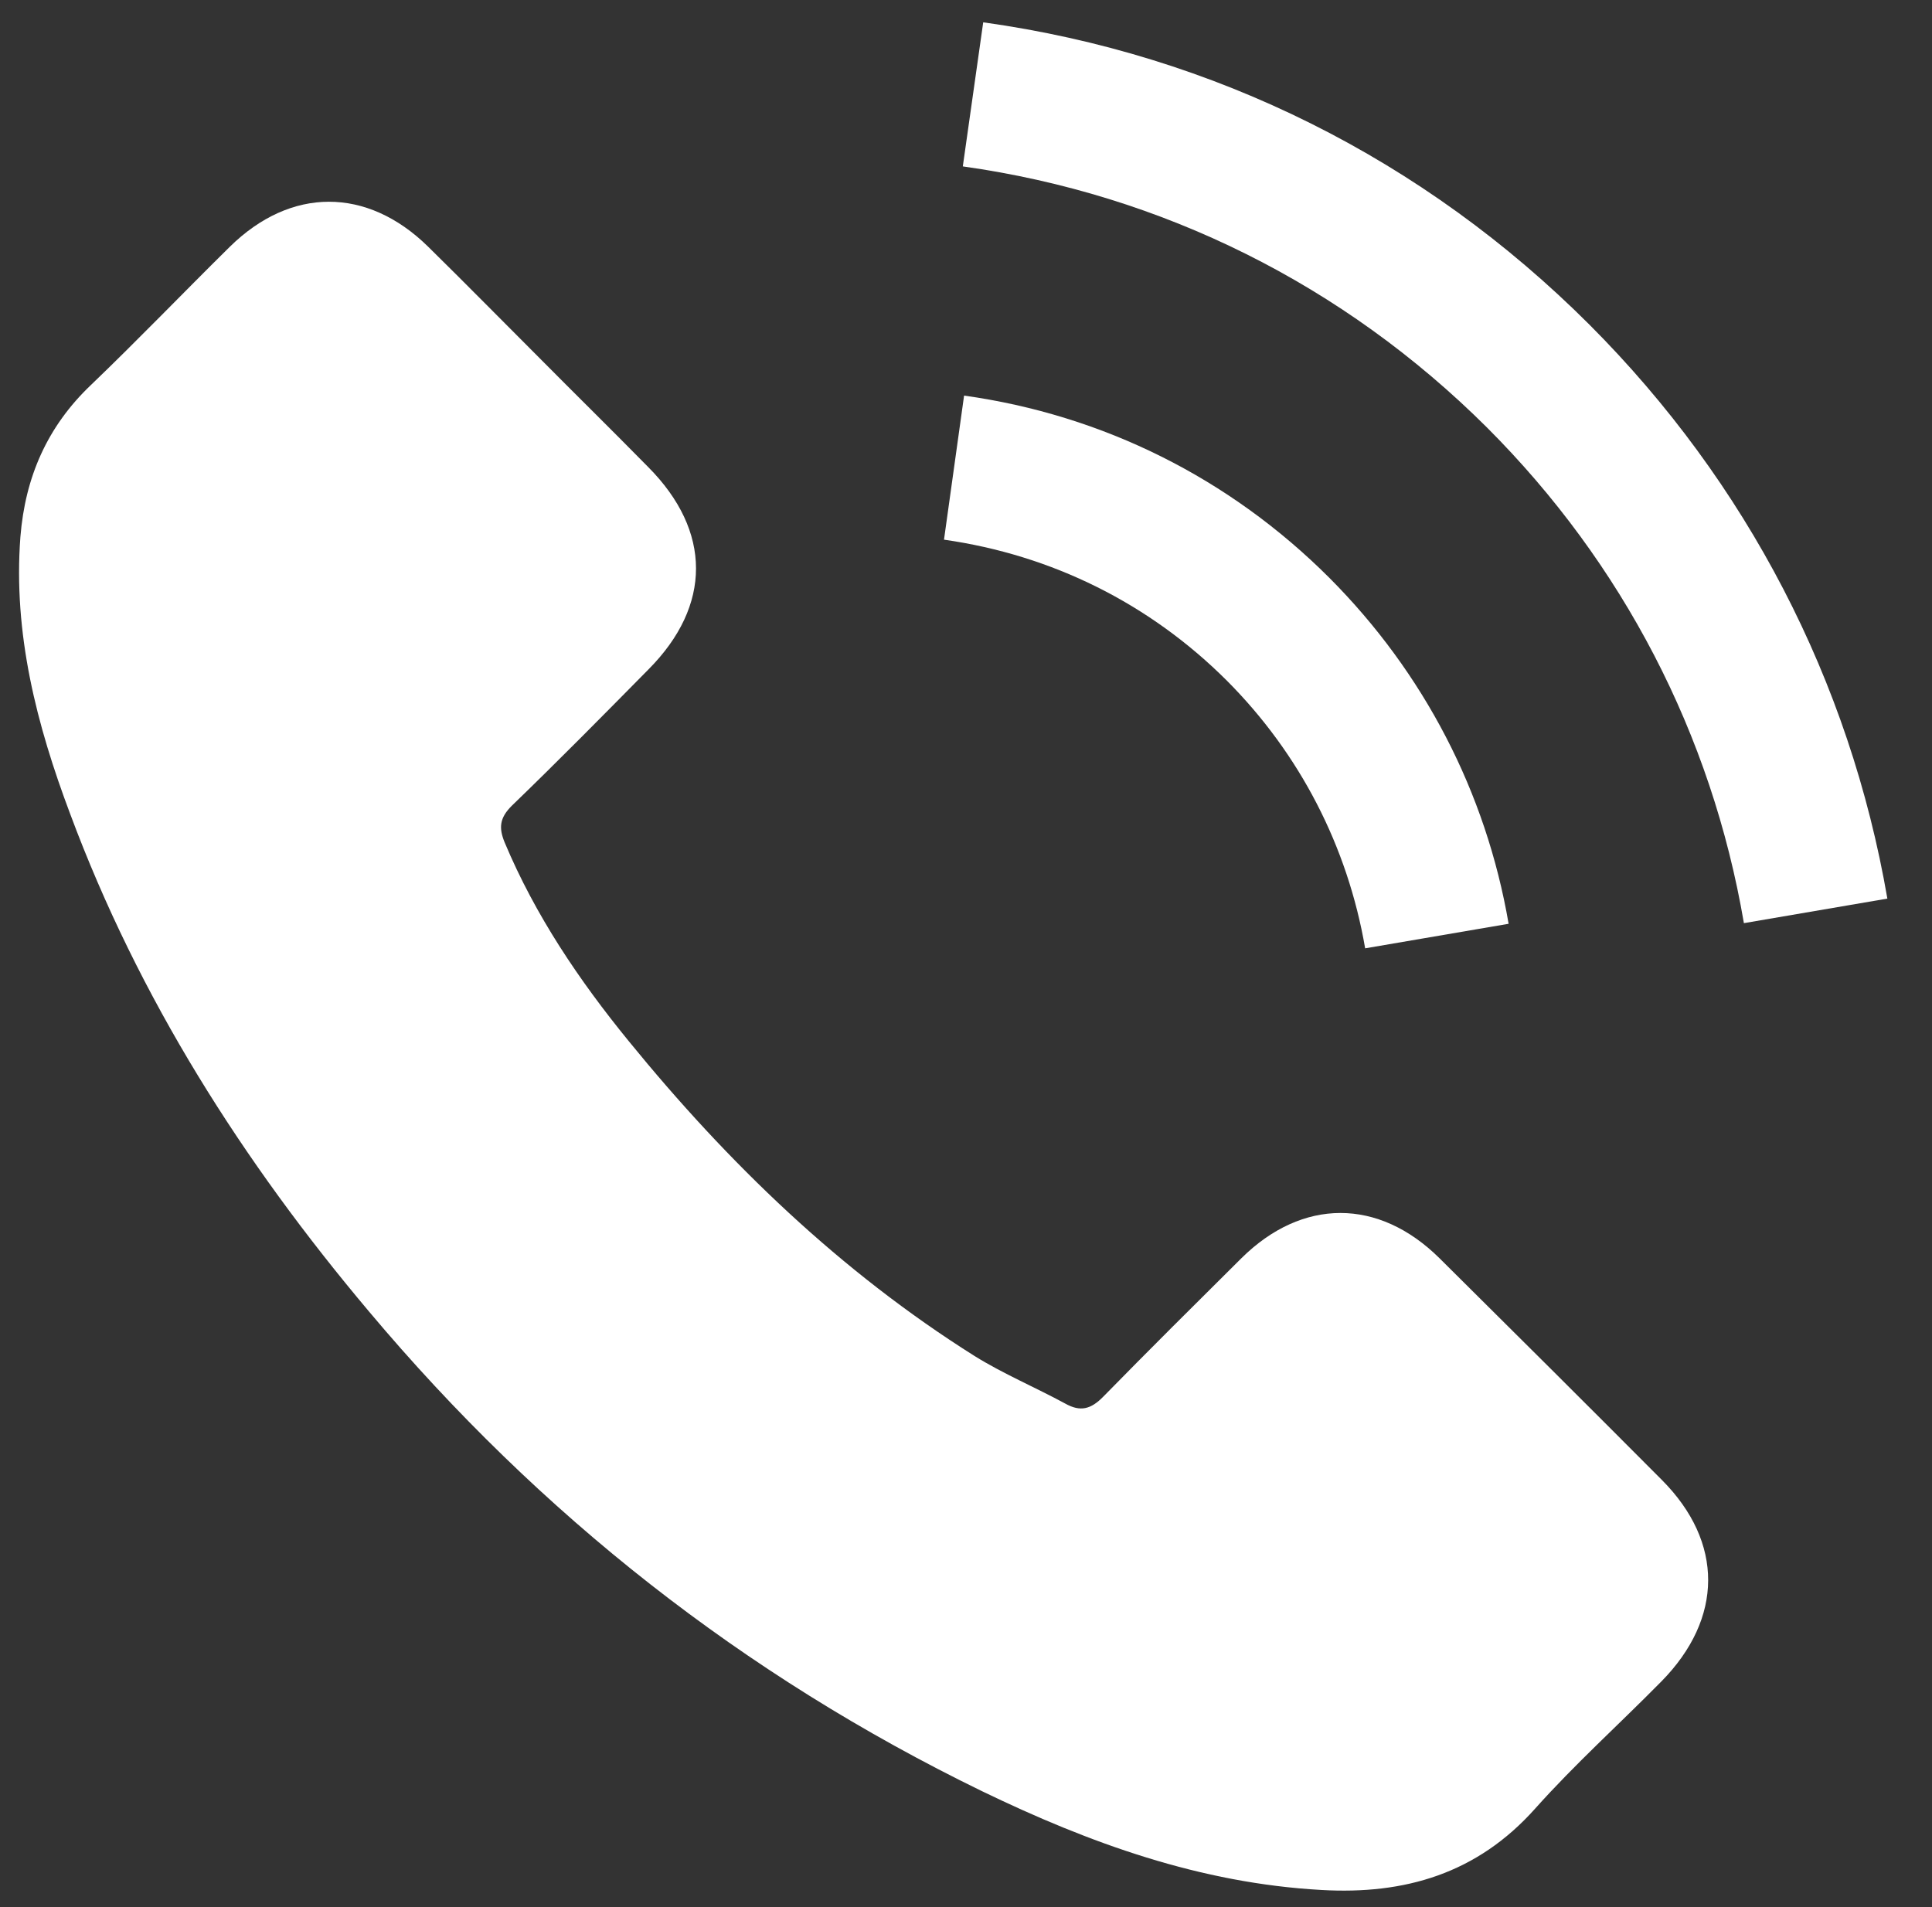
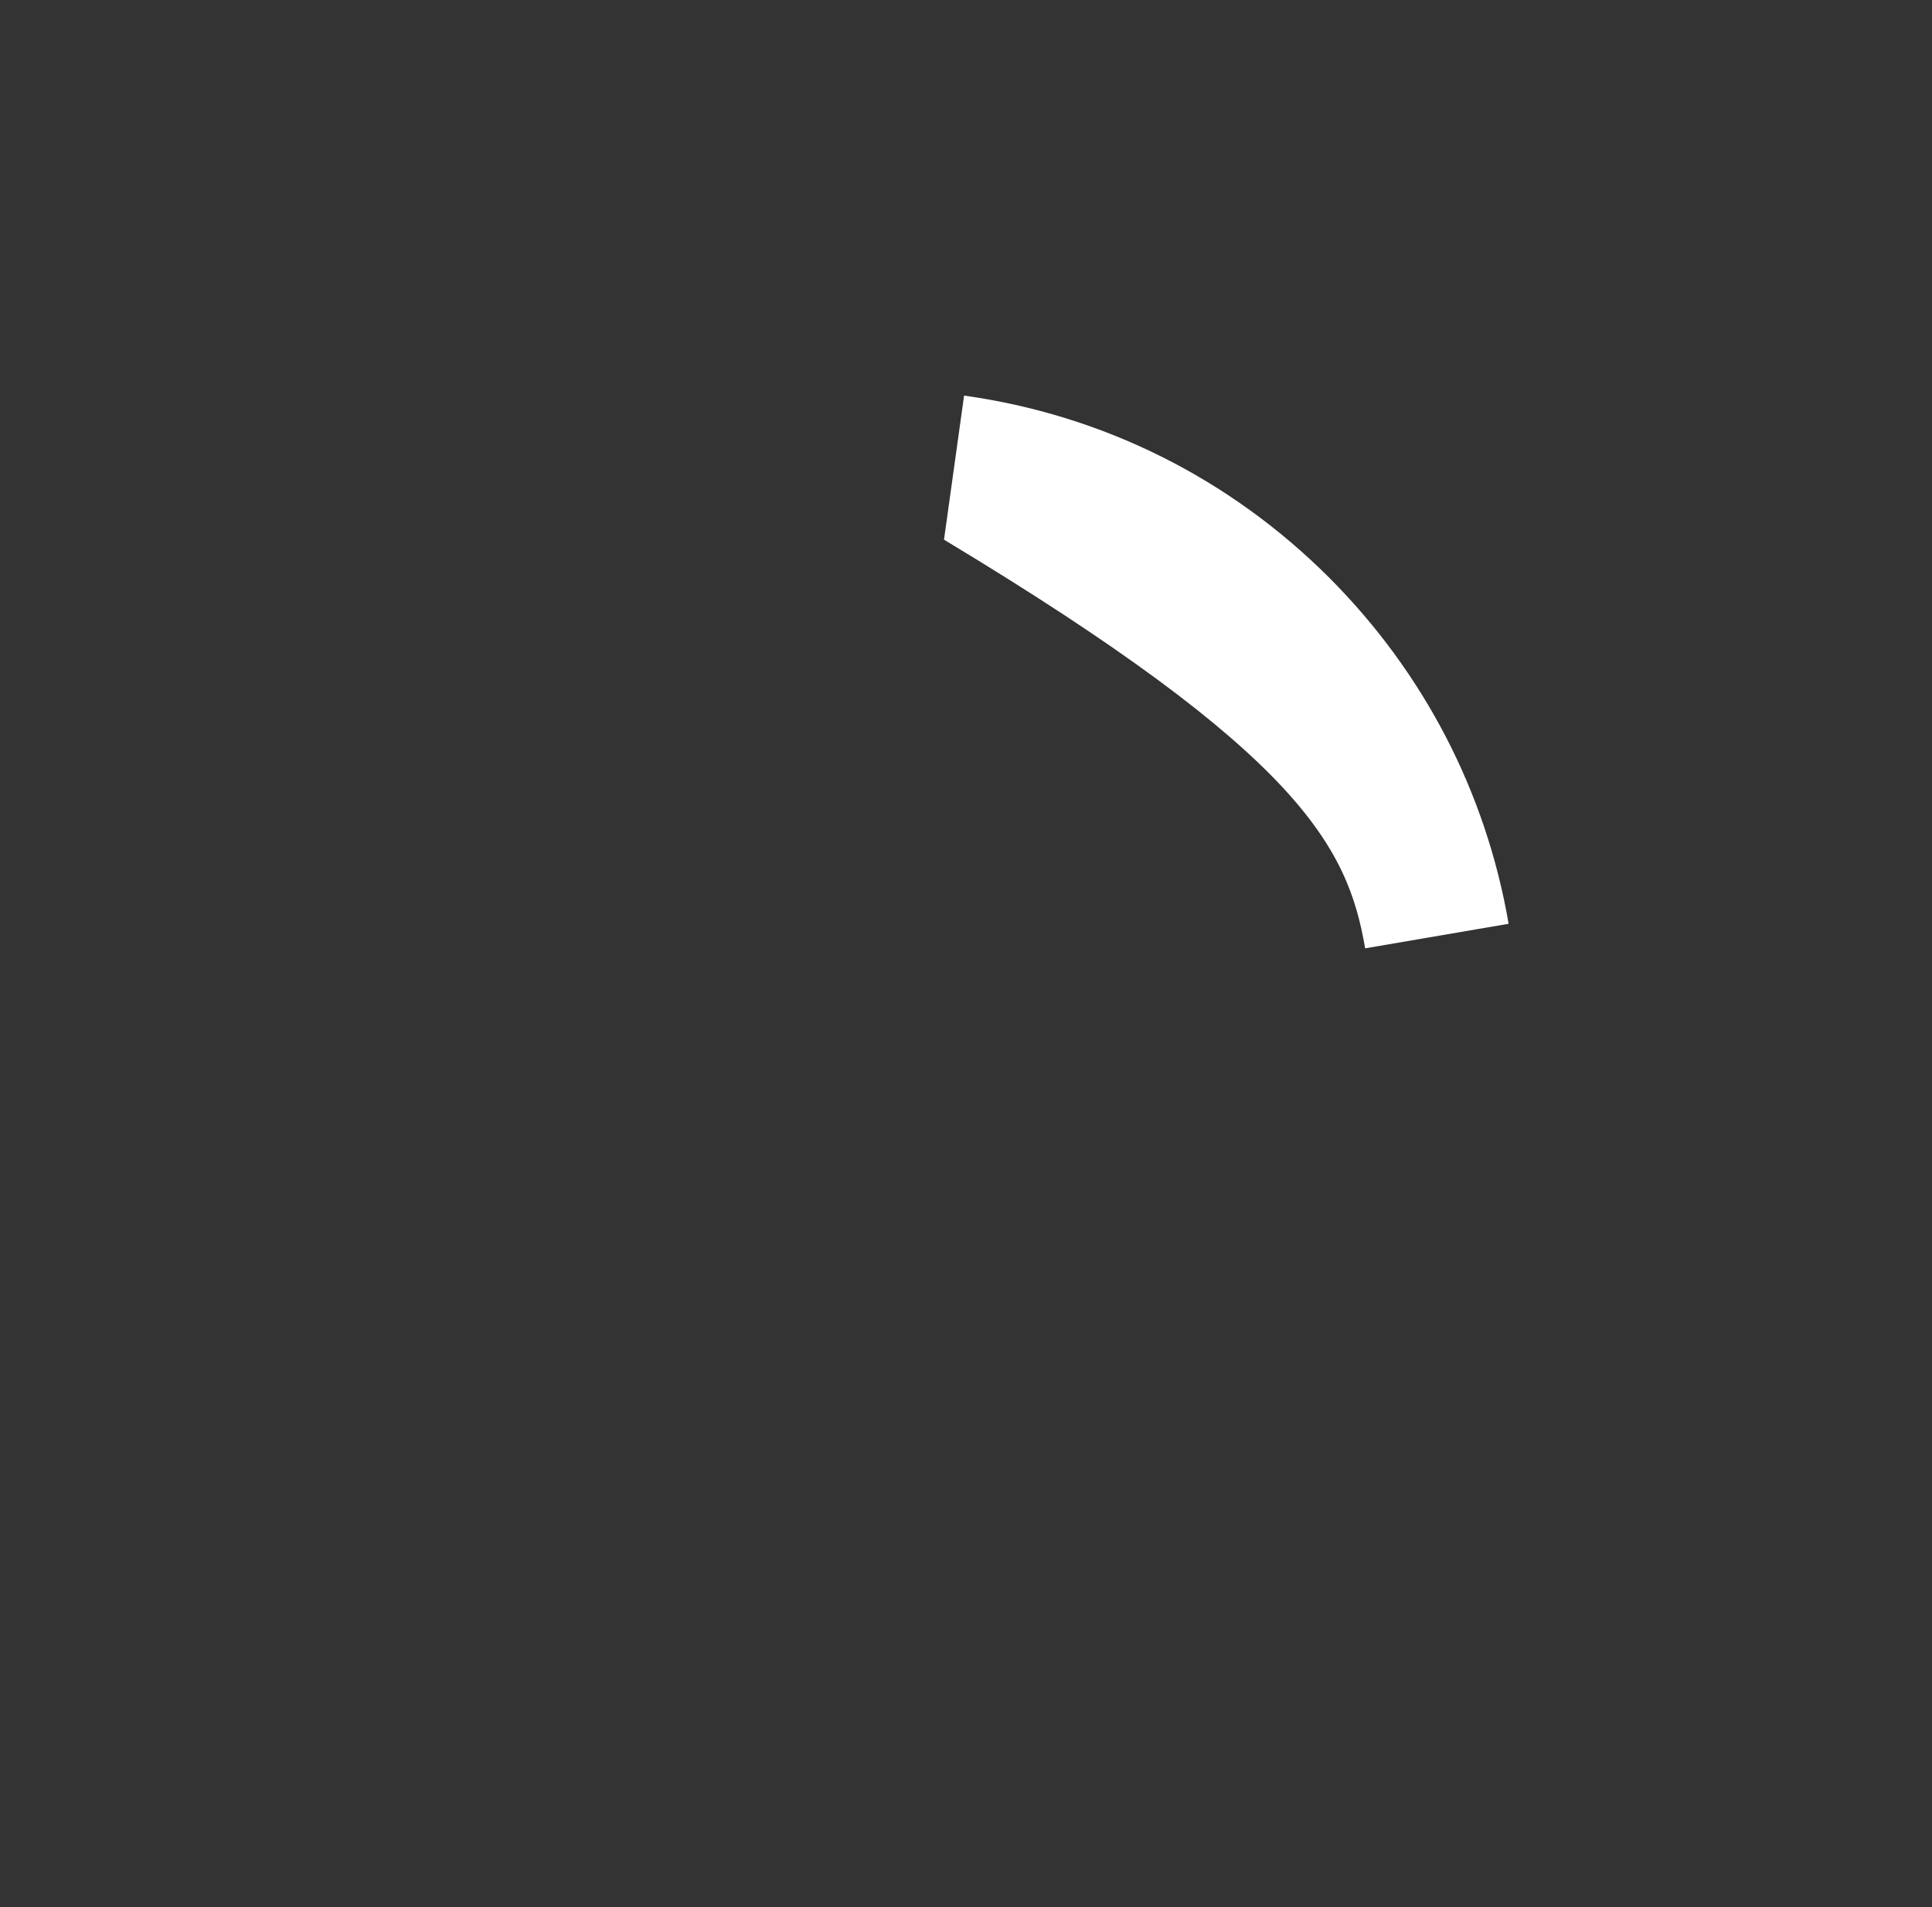
<svg xmlns="http://www.w3.org/2000/svg" version="1.1" id="Camada_1" x="0px" y="0px" viewBox="0 0 606 598.3" style="enable-background:new 0 0 606 598.3;" xml:space="preserve">
  <rect x="0" y="0" width="606" height="598.3" fill="#333333" stroke="none" />
  <style type="text/css">
	.st0{fill:#FFFFFF;}
</style>
  <g>
    <g>
-       <path class="st0" d="M451.5,394.7c-19.1-18.9-43-18.9-62.1,0c-14.5,14.4-29,28.8-43.3,43.4c-3.9,4-7.2,4.9-12,2.2    c-9.4-5.1-19.4-9.3-28.4-14.9c-42.1-26.5-77.3-60.5-108.5-98.8c-15.5-19-29.3-39.4-38.9-62.3c-1.9-4.6-1.6-7.7,2.2-11.5    c14.5-14,28.7-28.4,42.9-42.8c19.9-20,19.9-43.4-0.1-63.5c-11.3-11.5-22.7-22.7-34-34.1c-11.7-11.7-23.3-23.5-35.1-35.1    c-19.1-18.7-43-18.7-62.1,0.1c-14.6,14.4-28.7,29.1-43.5,43.3c-13.8,13.1-20.7,29-22.2,47.7c-2.3,30.4,5.1,59,15.6,86.9    c21.5,57.8,54.1,109.1,93.8,156.2c53.5,63.7,117.4,114,192.2,150.4c33.7,16.3,68.5,28.9,106.5,31c26.1,1.5,48.8-5.1,67-25.5    c12.4-13.9,26.5-26.6,39.6-39.9c19.5-19.8,19.6-43.7,0.2-63.2C498.1,441,474.8,417.8,451.5,394.7L451.5,394.7z" />
-     </g>
-     <path class="st0" d="M428.2,297.5l45-7.7c-7.1-41.3-26.6-78.8-56.2-108.5c-31.3-31.3-71-51.1-114.6-57.2l-6.3,45.2   c33.8,4.8,64.5,20,88.8,44.3C407.7,236.5,422.7,265.5,428.2,297.5L428.2,297.5z" />
-     <path class="st0" d="M498.6,101.9c-52-52-117.7-84.8-190.2-94.9L302,52.2c62.7,8.8,119.5,37.2,164.4,81.9   c42.6,42.6,70.5,96.3,80.6,155.5l45-7.7C580.2,213.5,547.9,151.3,498.6,101.9L498.6,101.9z" />
+       </g>
+     <path class="st0" d="M428.2,297.5l45-7.7c-7.1-41.3-26.6-78.8-56.2-108.5c-31.3-31.3-71-51.1-114.6-57.2l-6.3,45.2   C407.7,236.5,422.7,265.5,428.2,297.5L428.2,297.5z" />
  </g>
</svg>